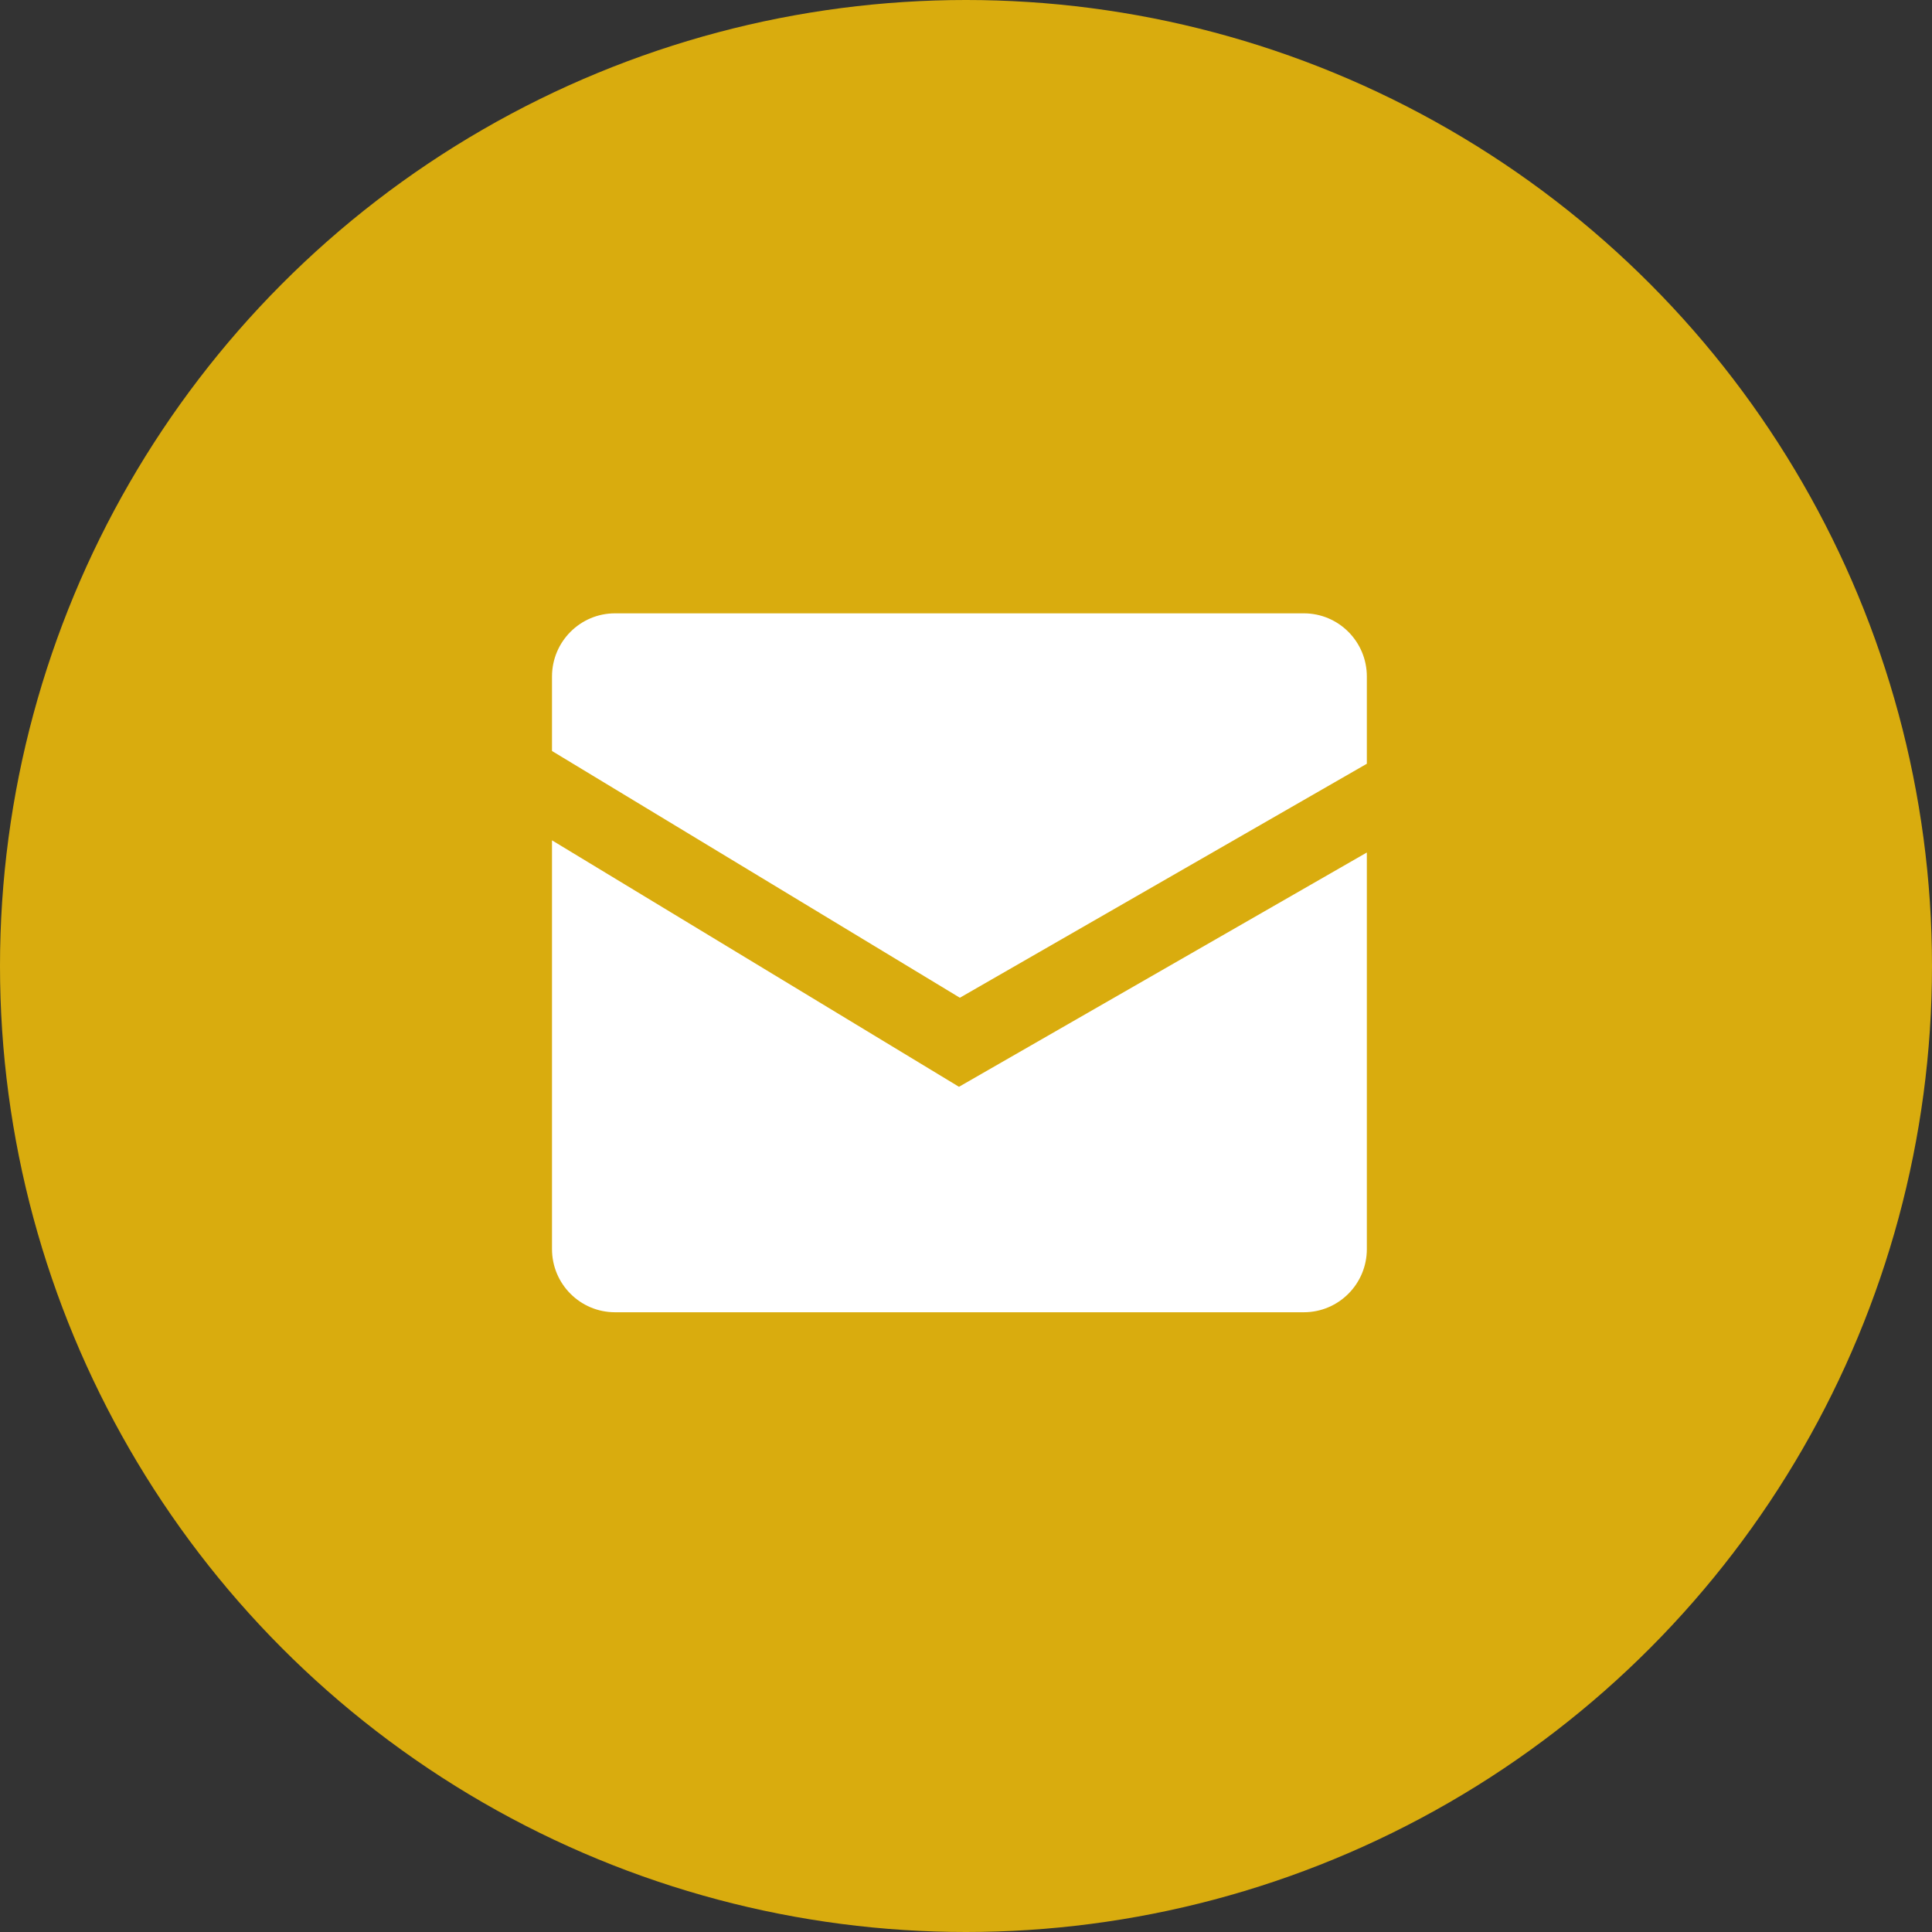
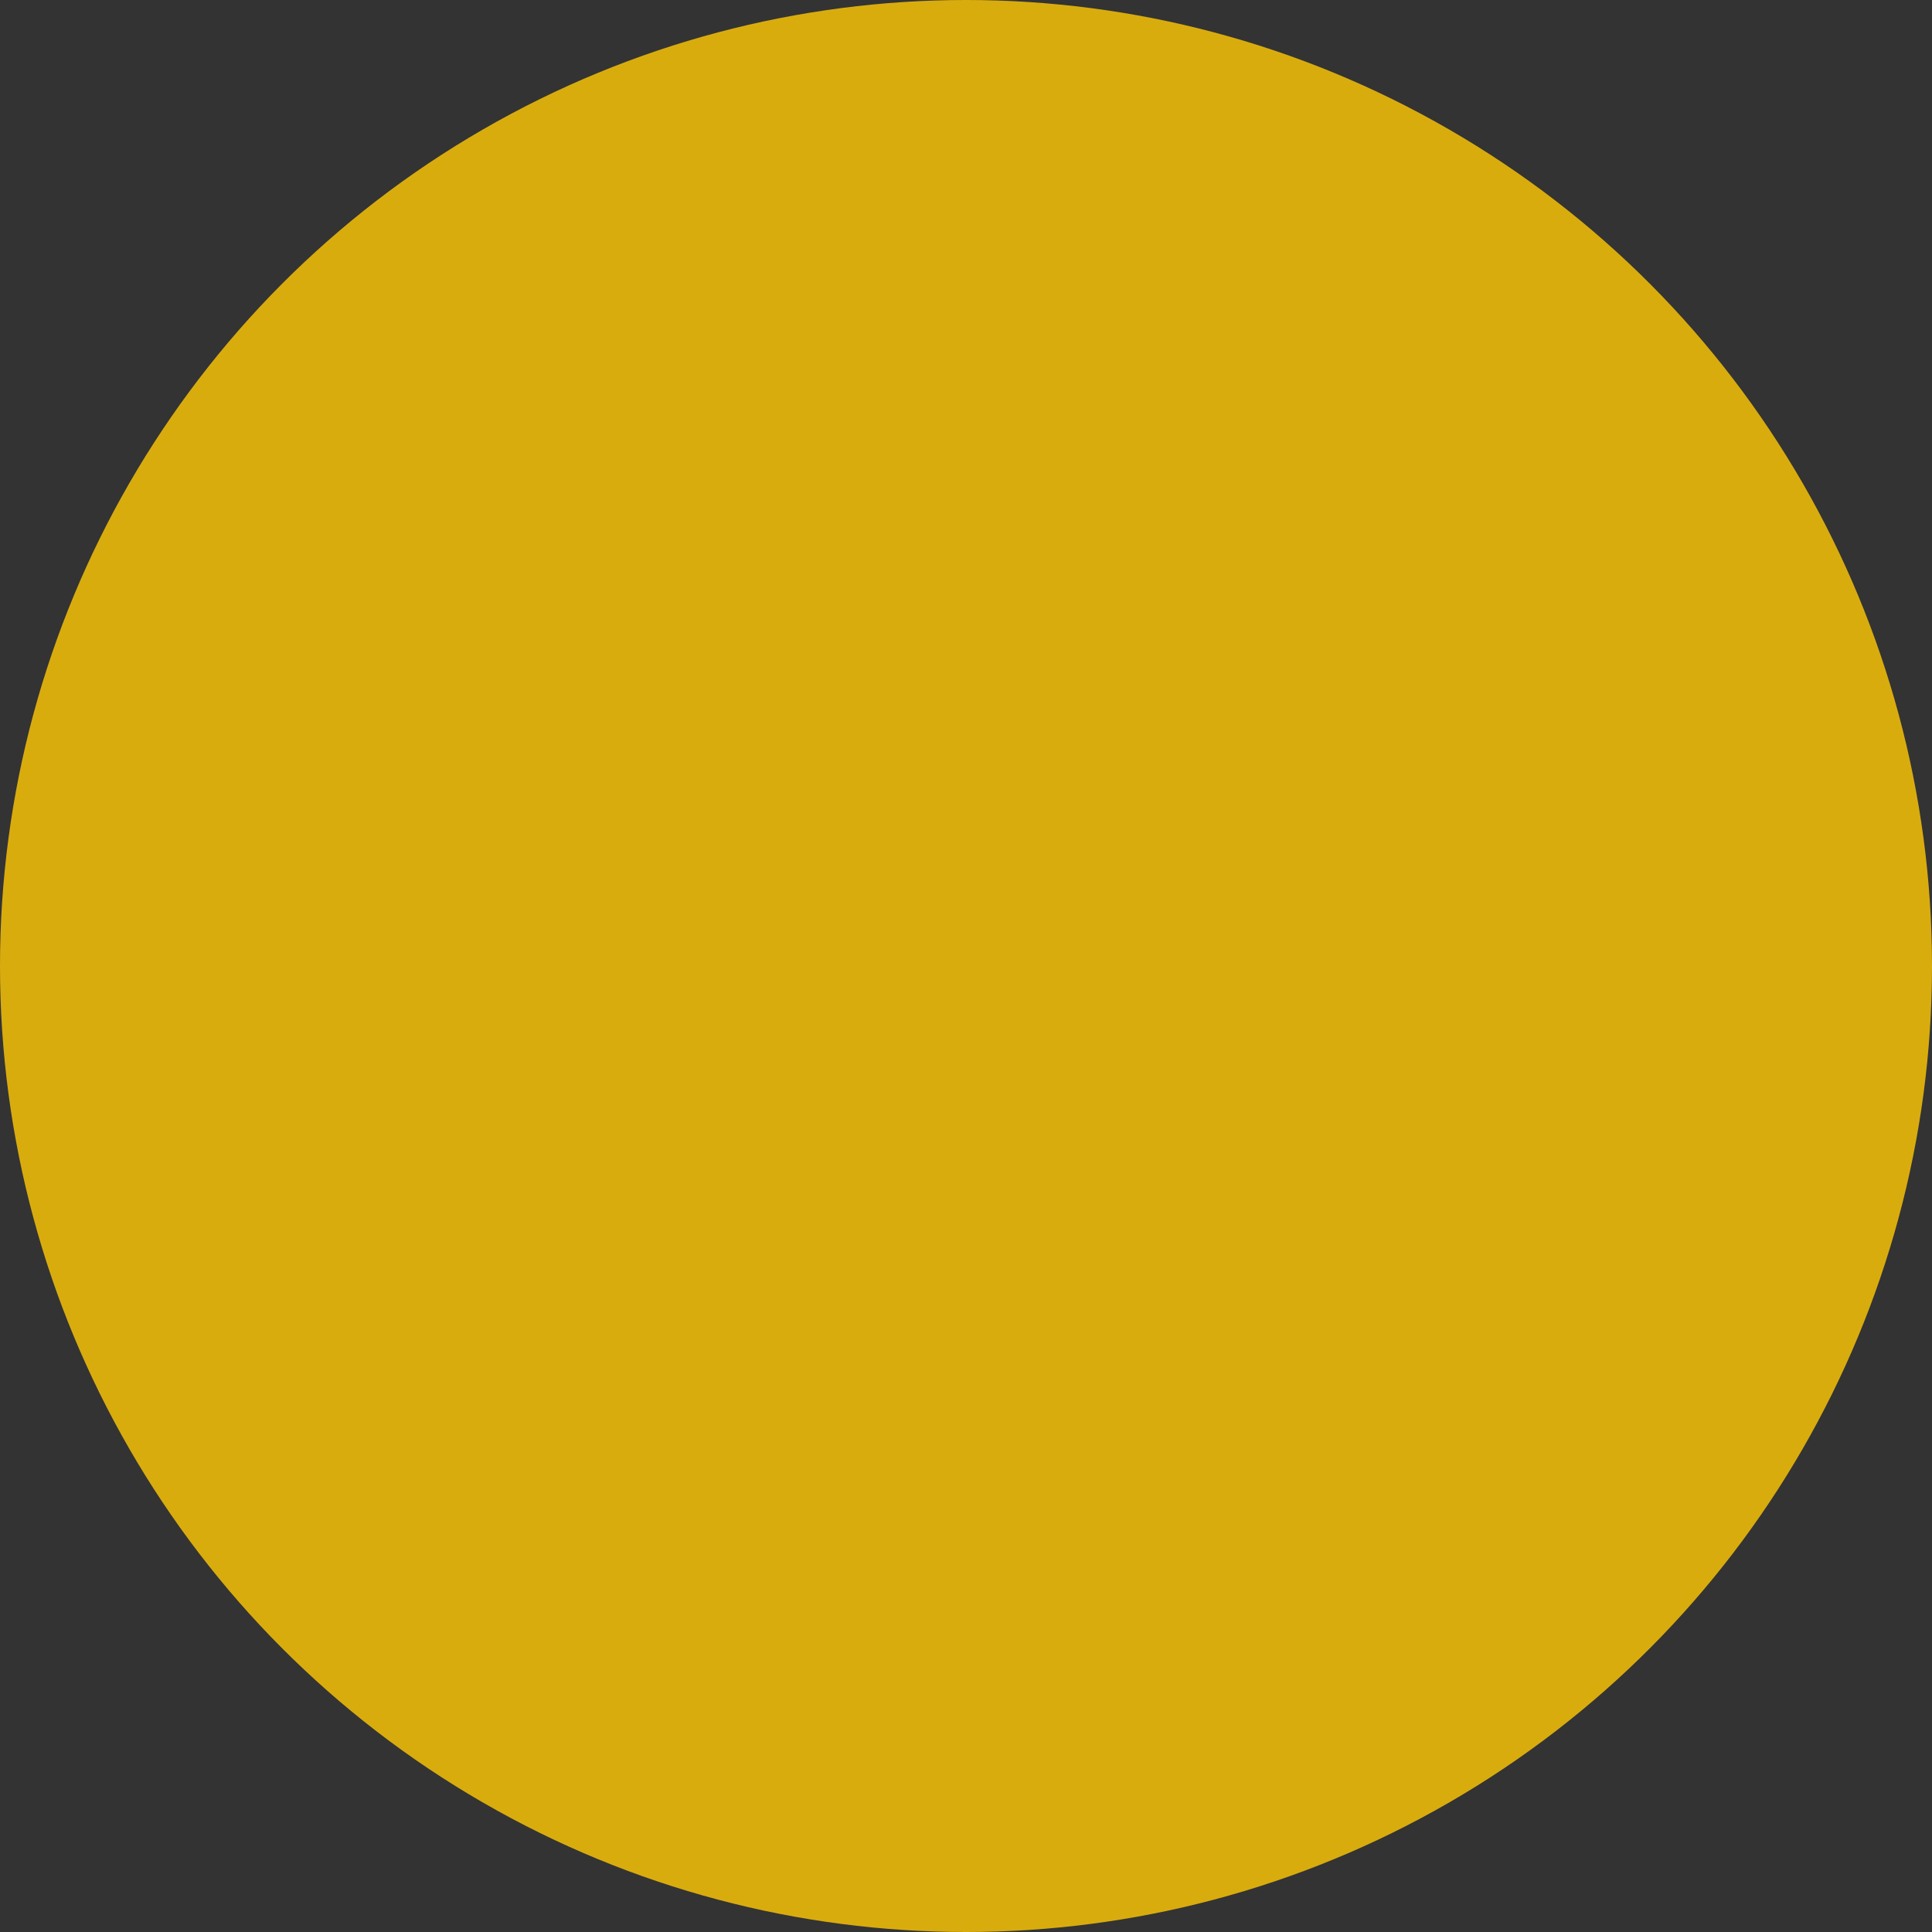
<svg xmlns="http://www.w3.org/2000/svg" width="63px" height="63px" viewBox="0 0 63 63" version="1.1">
  <rect x="0" y="0" width="63" height="63" fill="#333333" stroke="none" />
  <title>Group 13</title>
  <desc>Created with Sketch.</desc>
  <defs />
  <g id="Page-1" stroke="none" stroke-width="1" fill="none" fill-rule="evenodd">
    <g id="Home-Detail" transform="translate(-58, -555)">
      <g id="Group-13" transform="translate(58, 555)">
        <circle id="Oval" fill="#D9AC0E" cx="31.5" cy="31.5" r="31.5" />
        <g id="Group-2" transform="translate(18, 20)" fill="#FFFFFF">
-           <path d="M24.516,0 L2.055,0 C0.921,0 0,0.922 0,2.061 L0,4.489 L13.3,12.535 L26.571,4.905 L26.571,2.061 C26.571,0.922 25.65,0 24.516,0" id="Fill-600" />
-           <path d="M0,7.402 L0,20.73 C0,21.87 0.921,22.791 2.055,22.791 L24.516,22.791 C25.65,22.791 26.571,21.87 26.571,20.73 L26.571,7.799 L13.271,15.439 L0,7.402" id="Fill-601" />
-         </g>
+           </g>
      </g>
    </g>
  </g>
</svg>